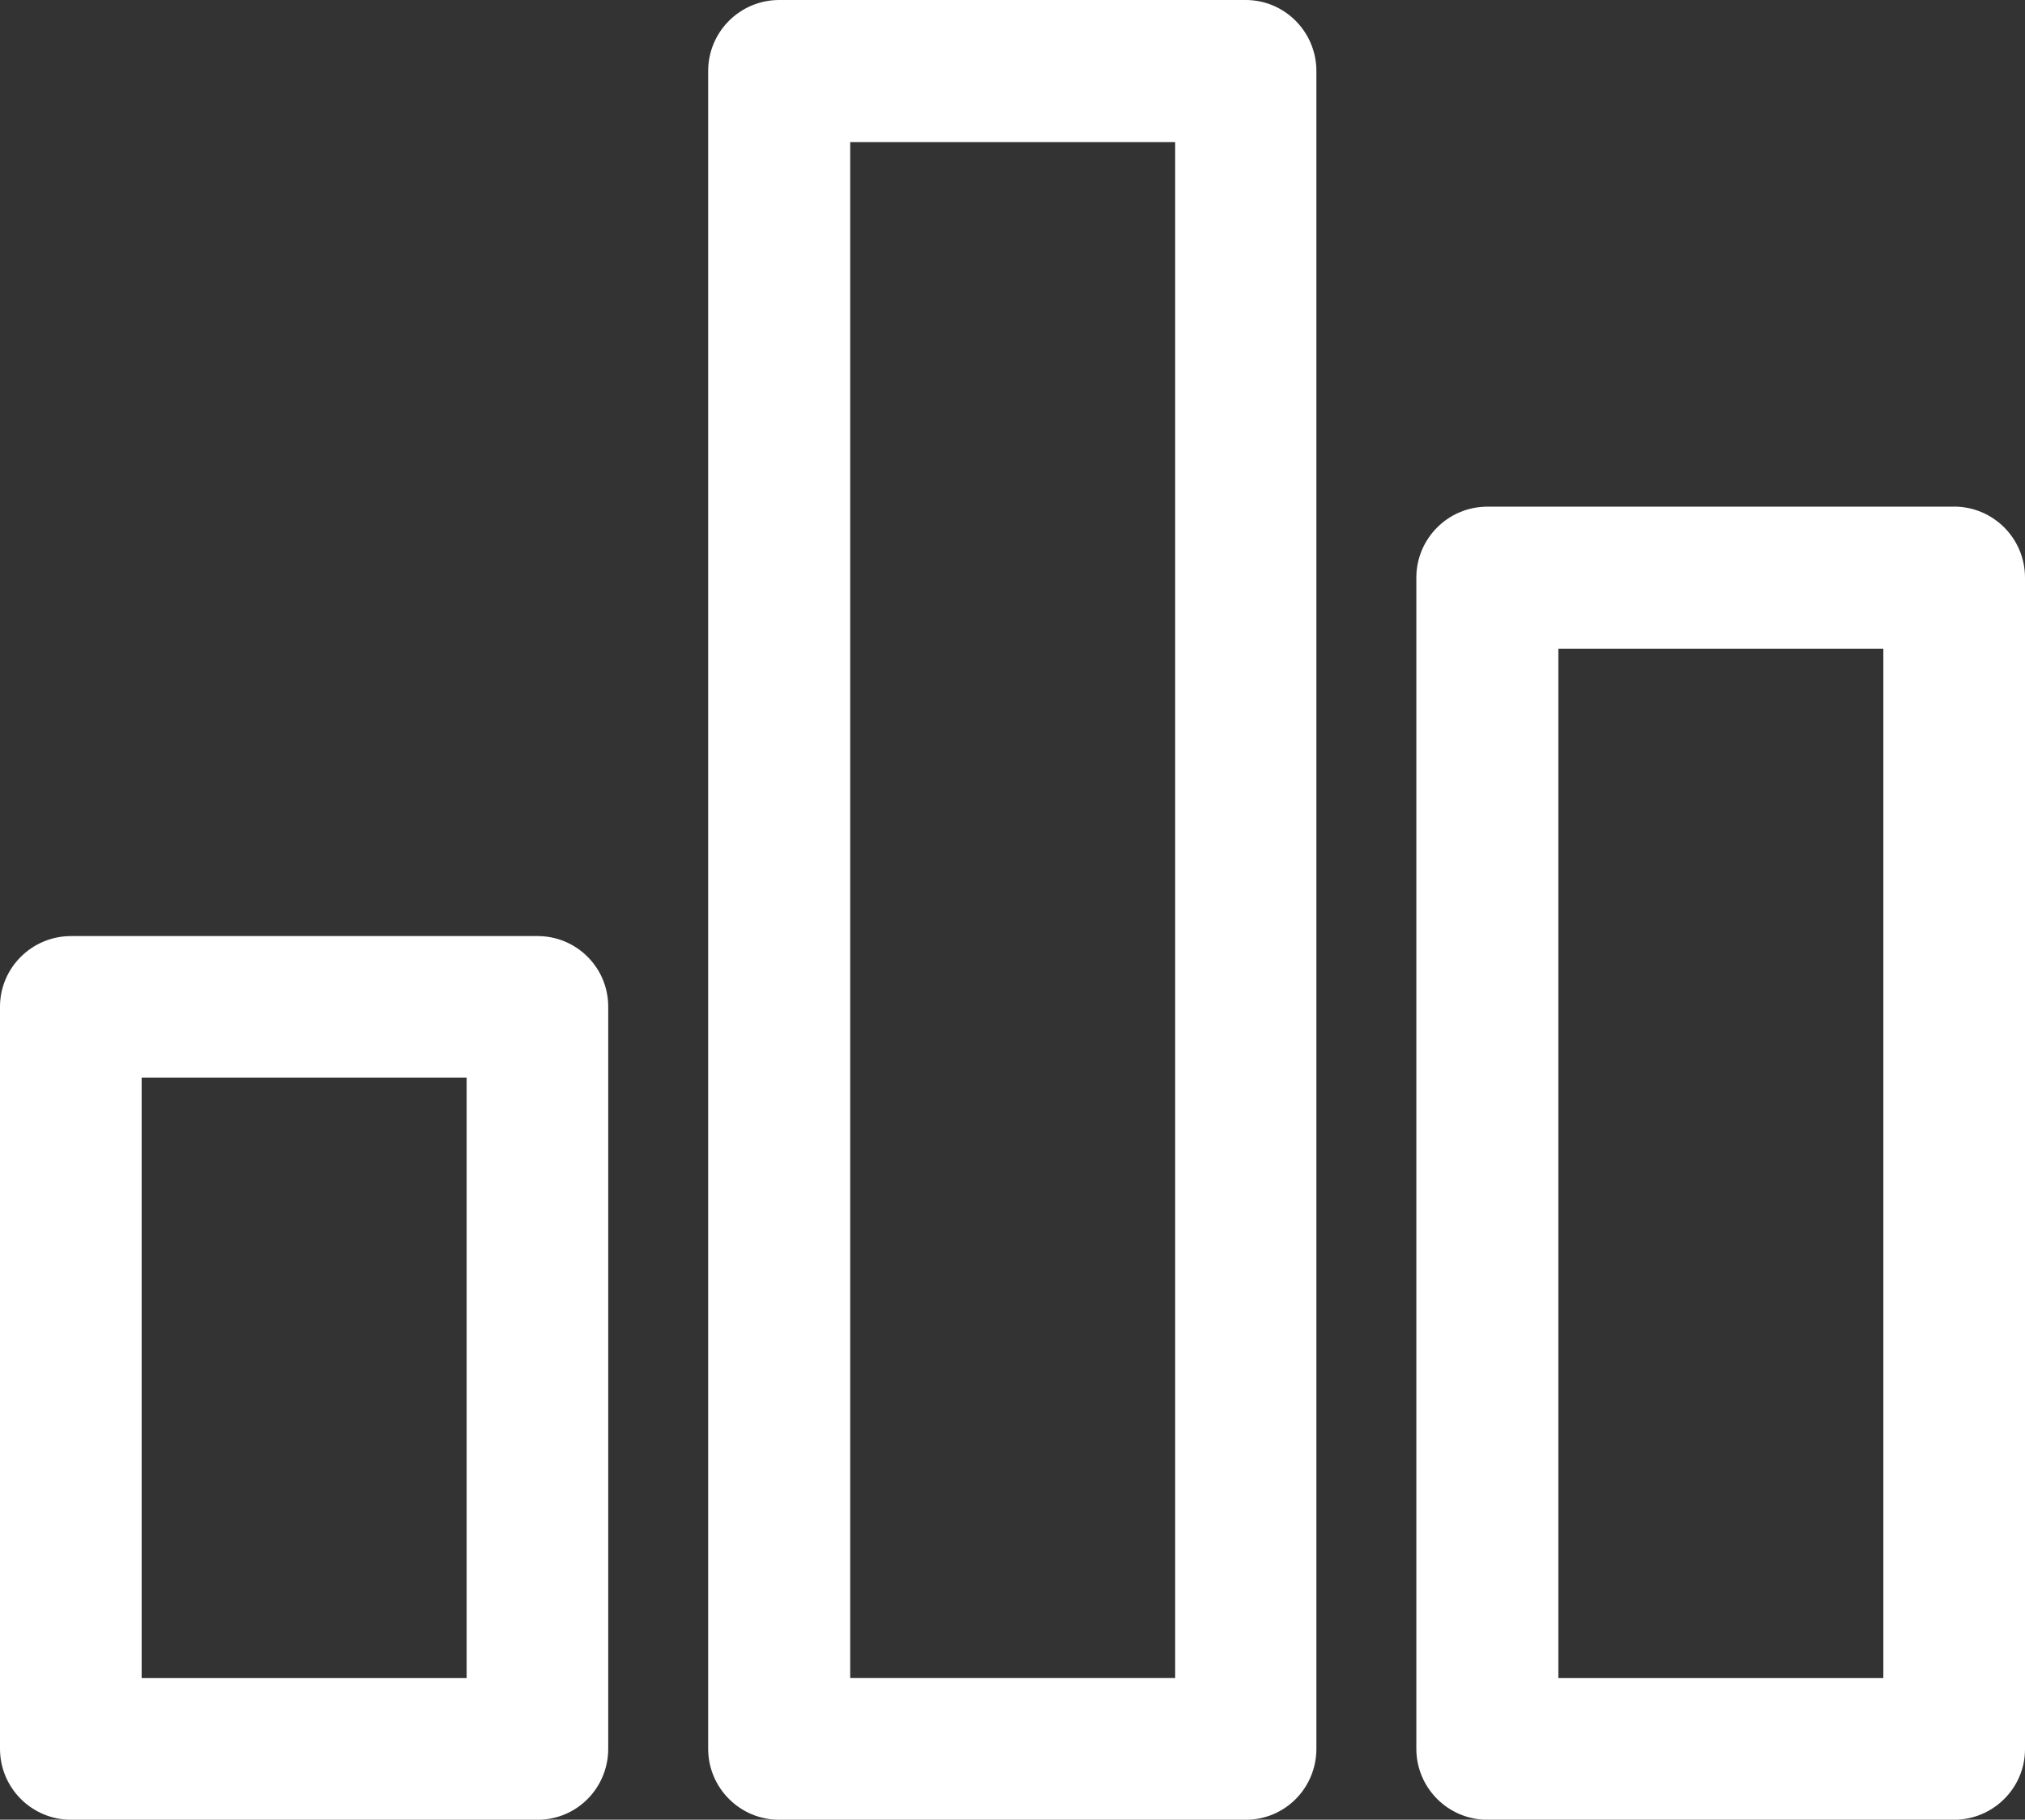
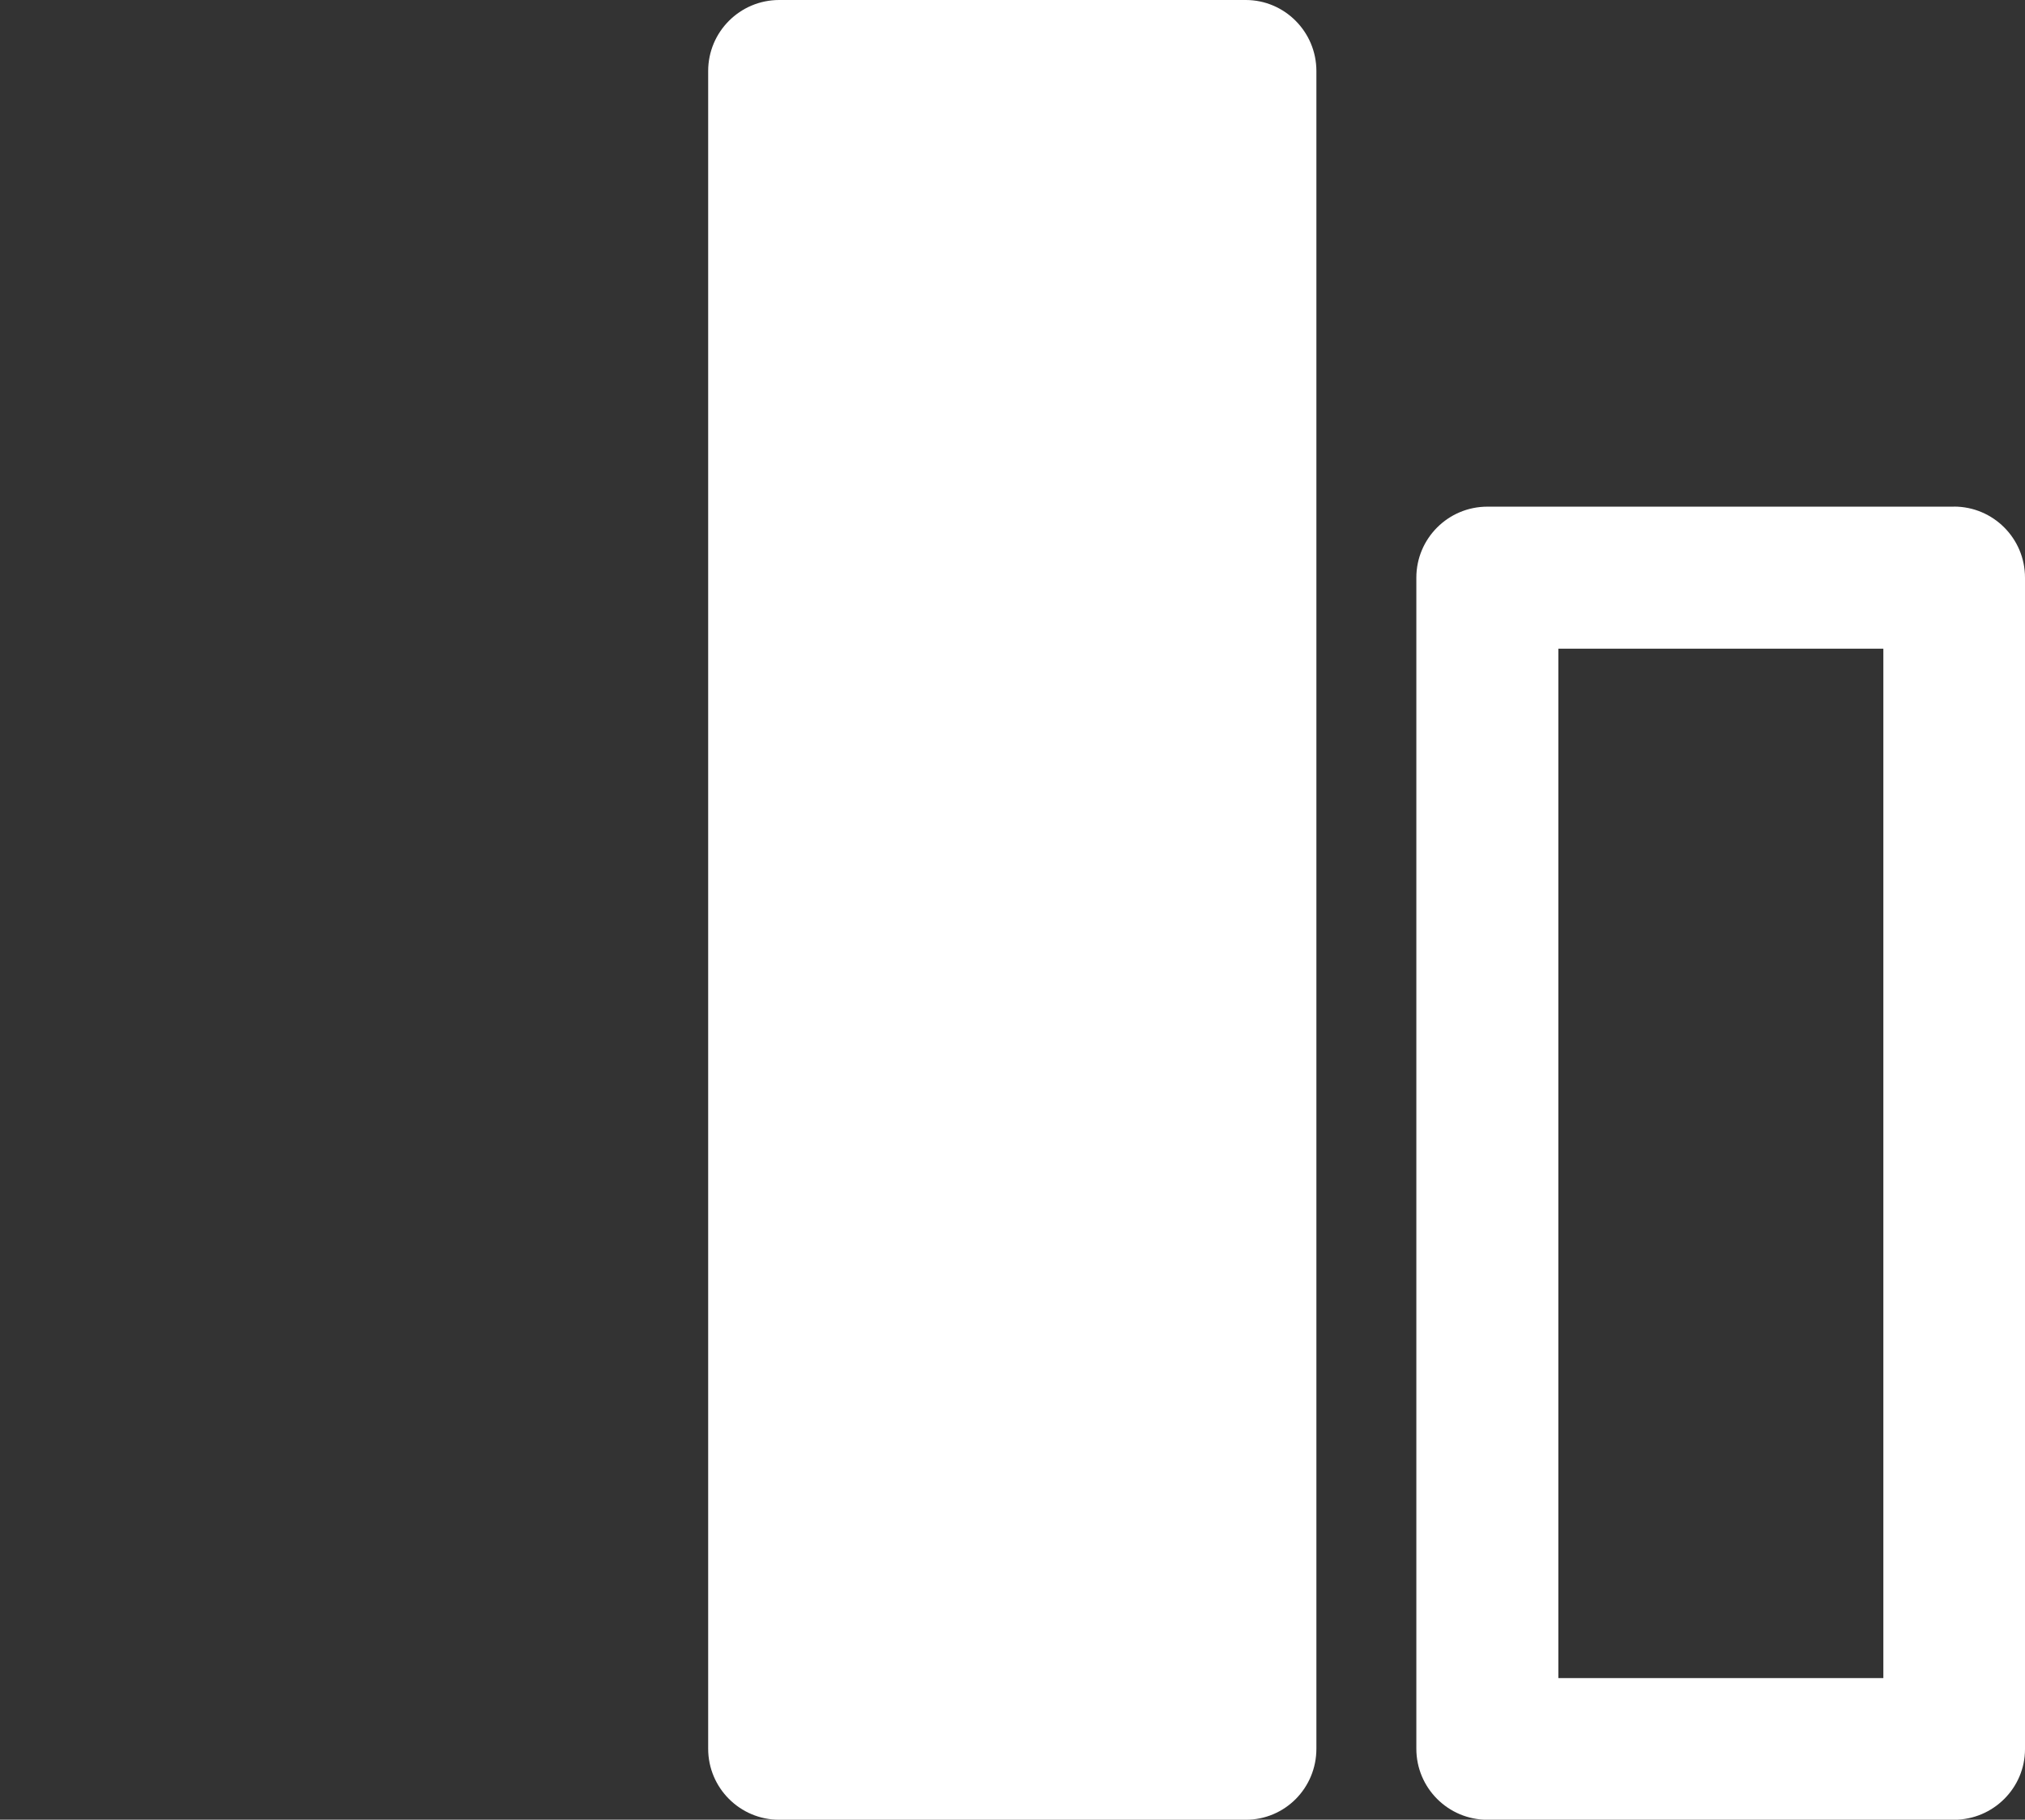
<svg xmlns="http://www.w3.org/2000/svg" id="Layer_2" viewBox="0 0 280.2 251.8">
  <rect x="0" y="0" width="280.2" height="251.8" fill="#333333" stroke="none" />
  <defs>
    <style>.cls-1{fill:#fff;}</style>
  </defs>
  <g id="Layer_1-2">
-     <path class="cls-1" d="M74.39,129.53H9.83c-5.43,0-9.83,4.4-9.83,9.77v102.68c0,5.43,4.4,9.83,9.83,9.83H74.39c5.43,0,9.77-4.4,9.77-9.83v-102.68c0-5.43-4.4-9.77-9.77-9.77Zm-9.83,102.68H19.6v-83.08h44.97v83.08Z" />
    <path class="cls-1" d="M270.37,70.11h-64.56c-5.43,0-9.83,4.4-9.83,9.83V241.98c0,5.43,4.4,9.83,9.83,9.83h64.56c5.43,0,9.83-4.4,9.83-9.77V79.93c0-5.43-4.4-9.83-9.83-9.83Zm-9.77,162.1h-44.97V89.76h44.97V232.2Z" />
-     <path class="cls-1" d="M172.38,0H107.82c-5.43,0-9.83,4.4-9.83,9.83V241.98c0,5.43,4.4,9.83,9.83,9.83h64.56c5.43,0,9.77-4.4,9.77-9.83V9.83c0-5.43-4.4-9.83-9.77-9.83Zm-9.77,232.2h-44.97V19.66h44.97V232.2Z" />
+     <path class="cls-1" d="M172.38,0H107.82c-5.43,0-9.83,4.4-9.83,9.83V241.98c0,5.43,4.4,9.83,9.83,9.83h64.56c5.43,0,9.77-4.4,9.77-9.83V9.83c0-5.43-4.4-9.83-9.77-9.83Zm-9.77,232.2h-44.97h44.97V232.2Z" />
  </g>
</svg>